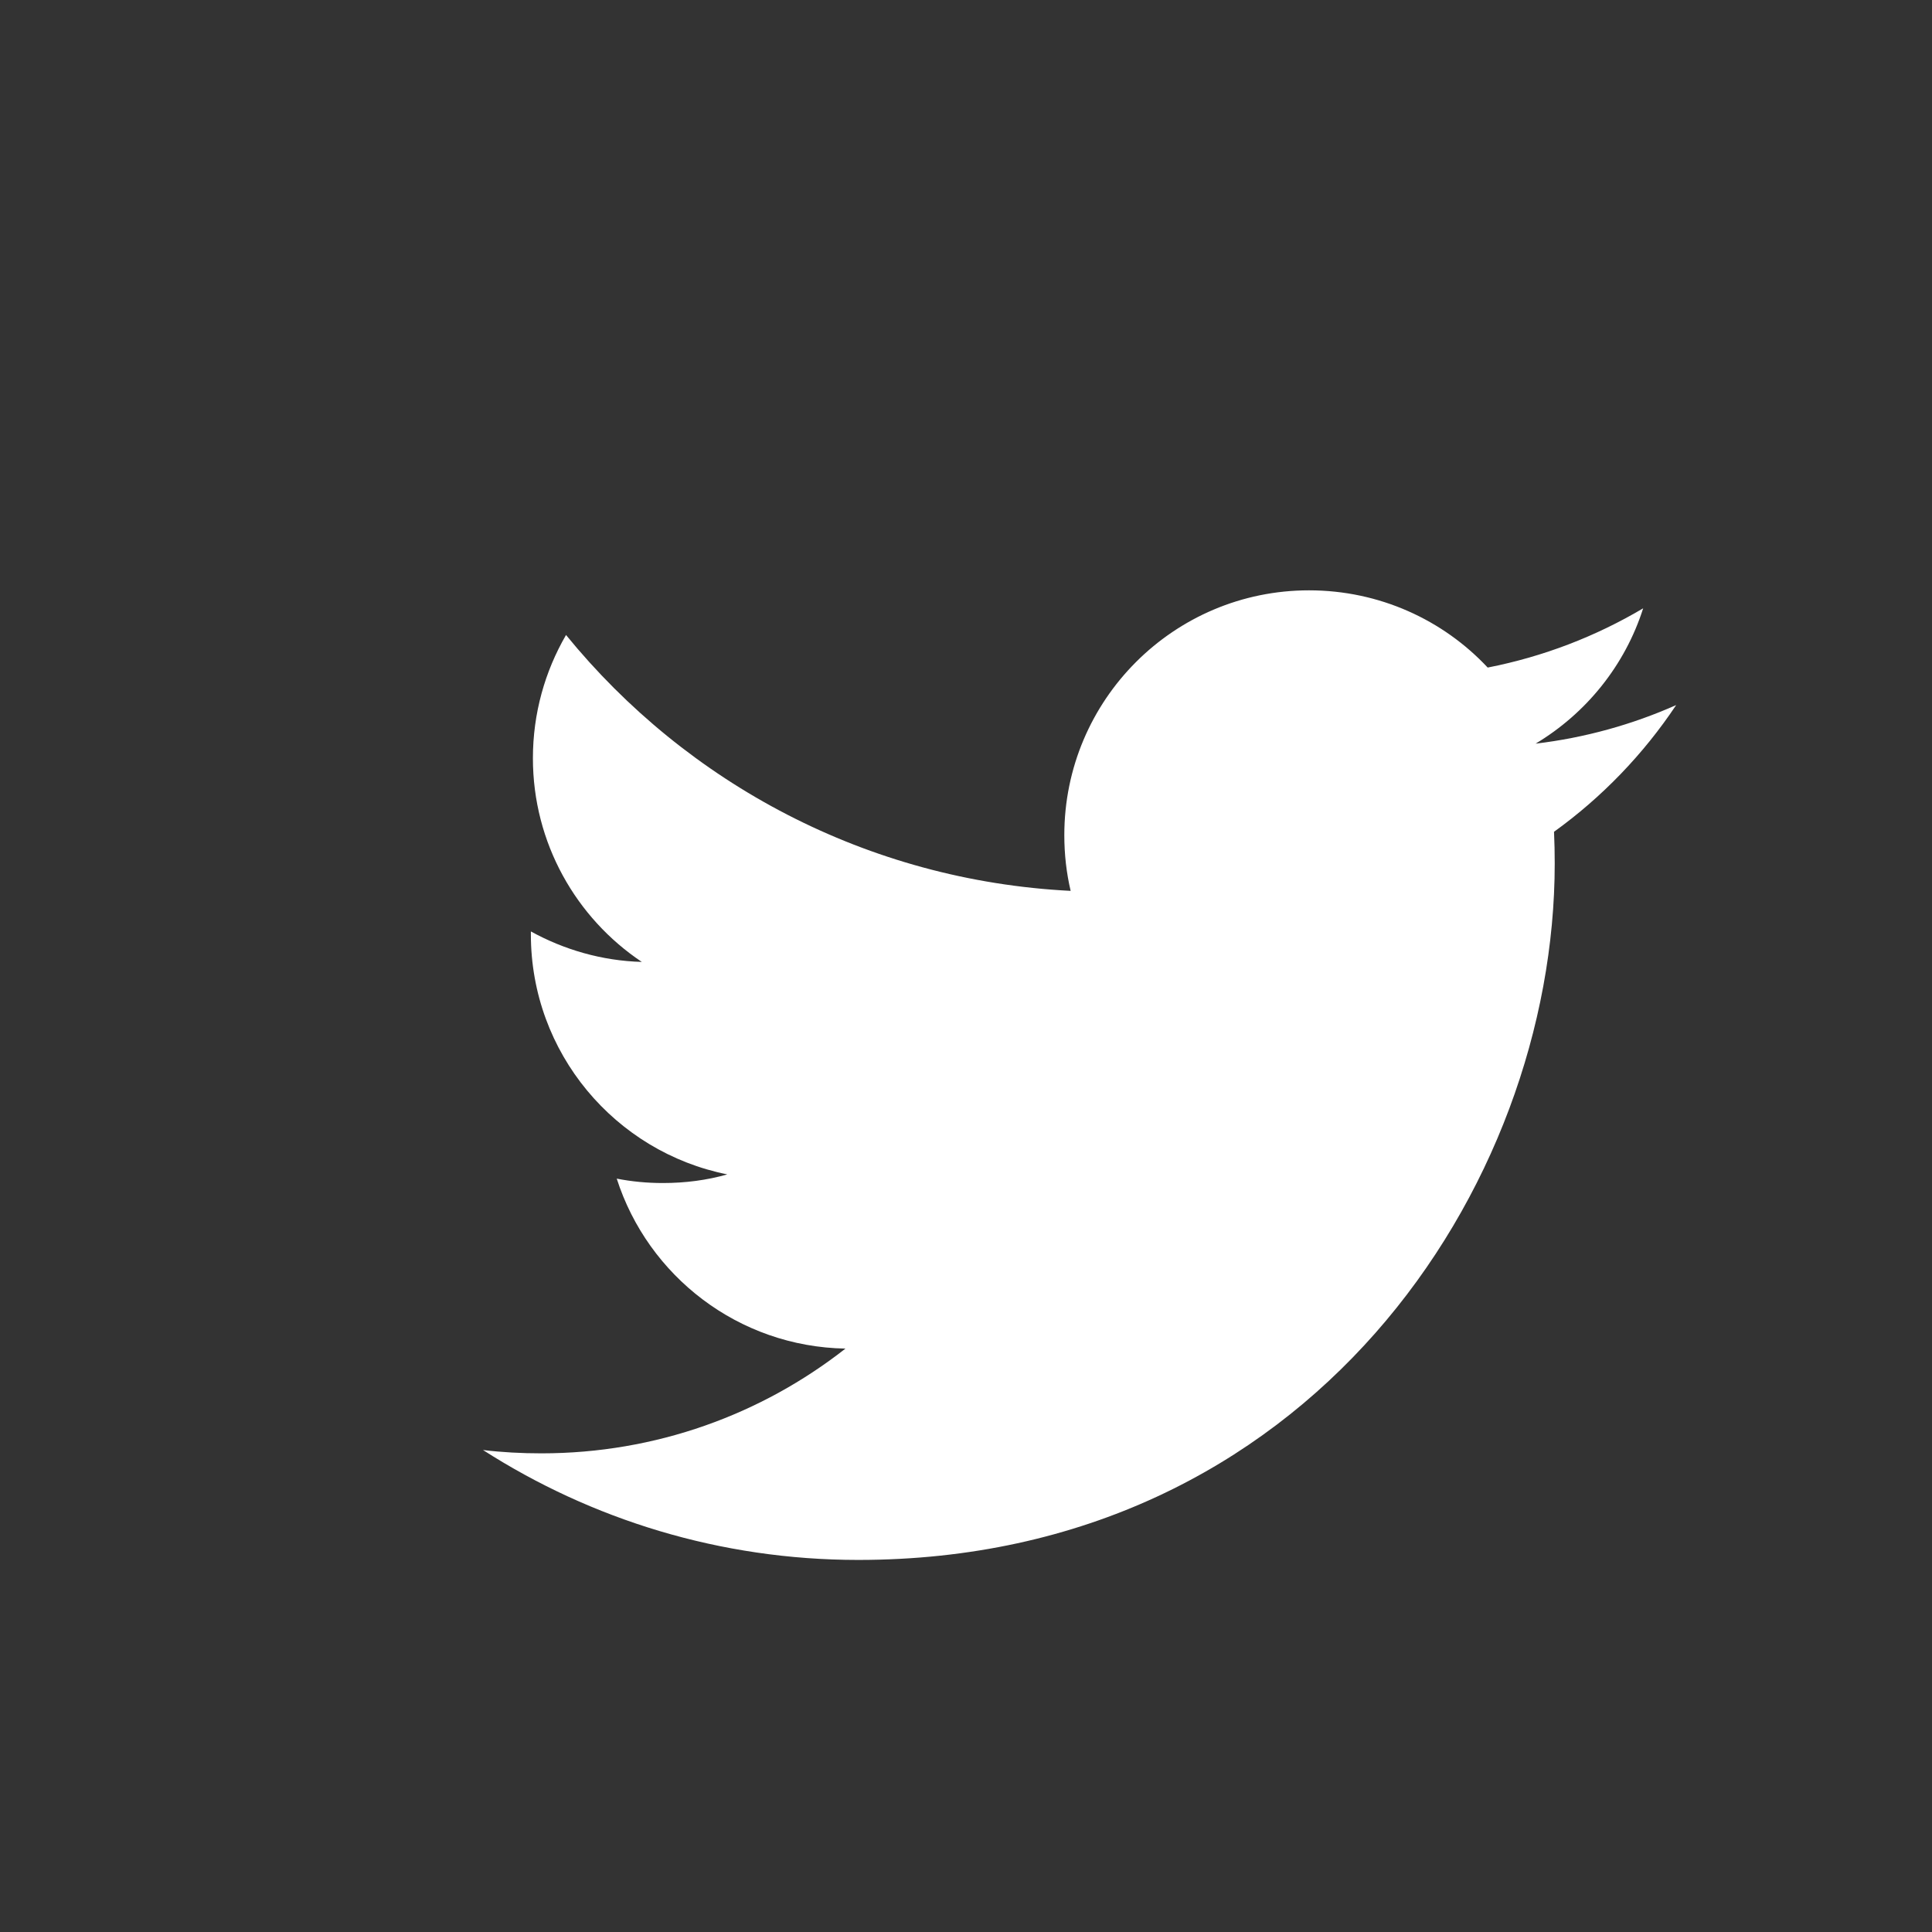
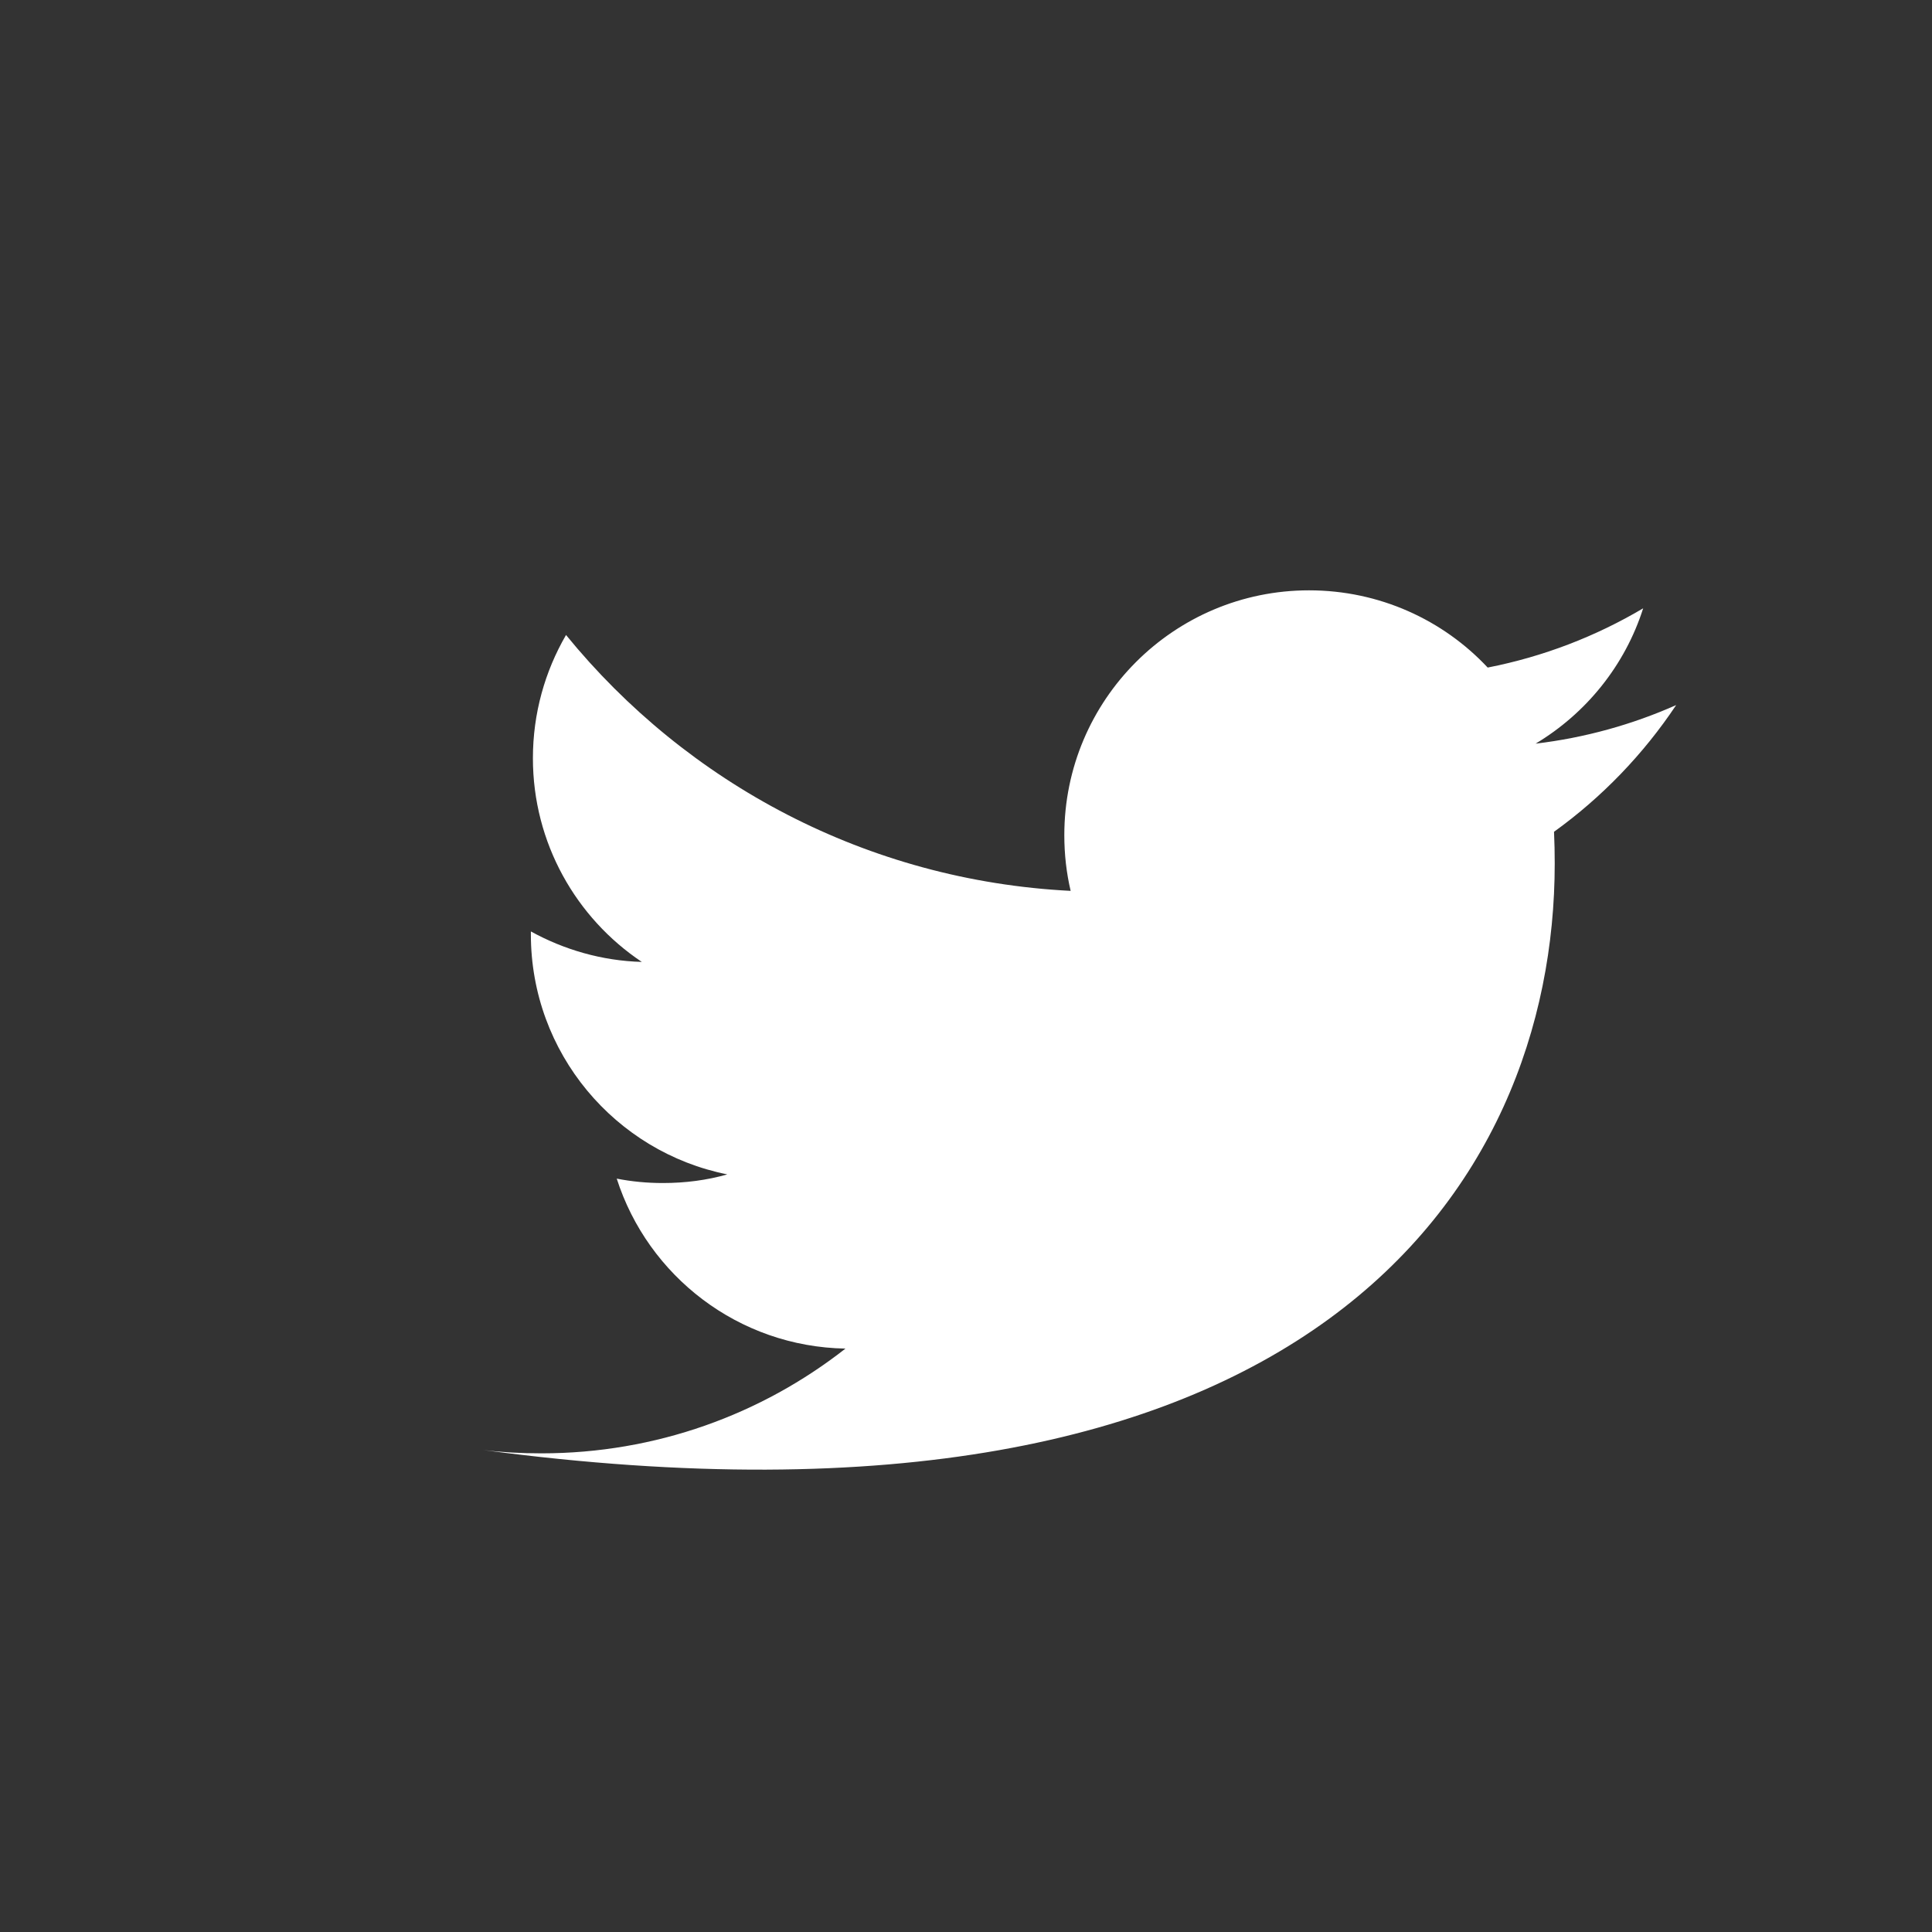
<svg xmlns="http://www.w3.org/2000/svg" width="38px" height="38px" viewBox="0 0 36 36" version="1.1">
  <rect x="0" y="0" width="36" height="36" fill="#333333" stroke="none" />
  <title>Group 7</title>
  <desc>Created with Sketch.</desc>
  <defs />
  <g id="Welcome" stroke="none" stroke-width="1" fill="none" fill-rule="evenodd">
    <g id="Desktop-HD" transform="translate(-434, -4779)">
      <g id="Group-7" transform="translate(434, 4779)">
-         <path d="M31.233,13.138 C30.415,13.501 29.536,13.747 28.613,13.857 C29.556,13.293 30.28,12.398 30.618,11.335 C29.737,11.857 28.762,12.235 27.721,12.439 C26.891,11.552 25.704,11 24.392,11 C21.874,11 19.832,13.042 19.832,15.561 C19.832,15.918 19.871,16.265 19.95,16.6 C16.159,16.409 12.799,14.595 10.547,11.832 C10.154,12.51 9.93,13.293 9.93,14.128 C9.93,15.709 10.736,17.106 11.959,17.924 C11.212,17.903 10.508,17.695 9.892,17.356 L9.892,17.41 C9.892,19.622 11.465,21.466 13.552,21.883 C13.171,21.992 12.768,22.044 12.351,22.044 C12.057,22.044 11.771,22.017 11.492,21.962 C12.073,23.775 13.756,25.094 15.754,25.129 C14.191,26.354 12.224,27.081 10.088,27.081 C9.719,27.081 9.357,27.062 9,27.019 C11.02,28.313 13.417,29.067 15.992,29.067 C24.384,29.067 28.97,22.118 28.97,16.09 C28.97,15.893 28.966,15.695 28.957,15.499 C29.849,14.857 30.624,14.052 31.233,13.138" id="Fill-12" fill="#FFF" />
+         <path d="M31.233,13.138 C30.415,13.501 29.536,13.747 28.613,13.857 C29.556,13.293 30.28,12.398 30.618,11.335 C29.737,11.857 28.762,12.235 27.721,12.439 C26.891,11.552 25.704,11 24.392,11 C21.874,11 19.832,13.042 19.832,15.561 C19.832,15.918 19.871,16.265 19.95,16.6 C16.159,16.409 12.799,14.595 10.547,11.832 C10.154,12.51 9.93,13.293 9.93,14.128 C9.93,15.709 10.736,17.106 11.959,17.924 C11.212,17.903 10.508,17.695 9.892,17.356 L9.892,17.41 C9.892,19.622 11.465,21.466 13.552,21.883 C13.171,21.992 12.768,22.044 12.351,22.044 C12.057,22.044 11.771,22.017 11.492,21.962 C12.073,23.775 13.756,25.094 15.754,25.129 C14.191,26.354 12.224,27.081 10.088,27.081 C9.719,27.081 9.357,27.062 9,27.019 C24.384,29.067 28.97,22.118 28.97,16.09 C28.97,15.893 28.966,15.695 28.957,15.499 C29.849,14.857 30.624,14.052 31.233,13.138" id="Fill-12" fill="#FFF" />
      </g>
    </g>
  </g>
</svg>